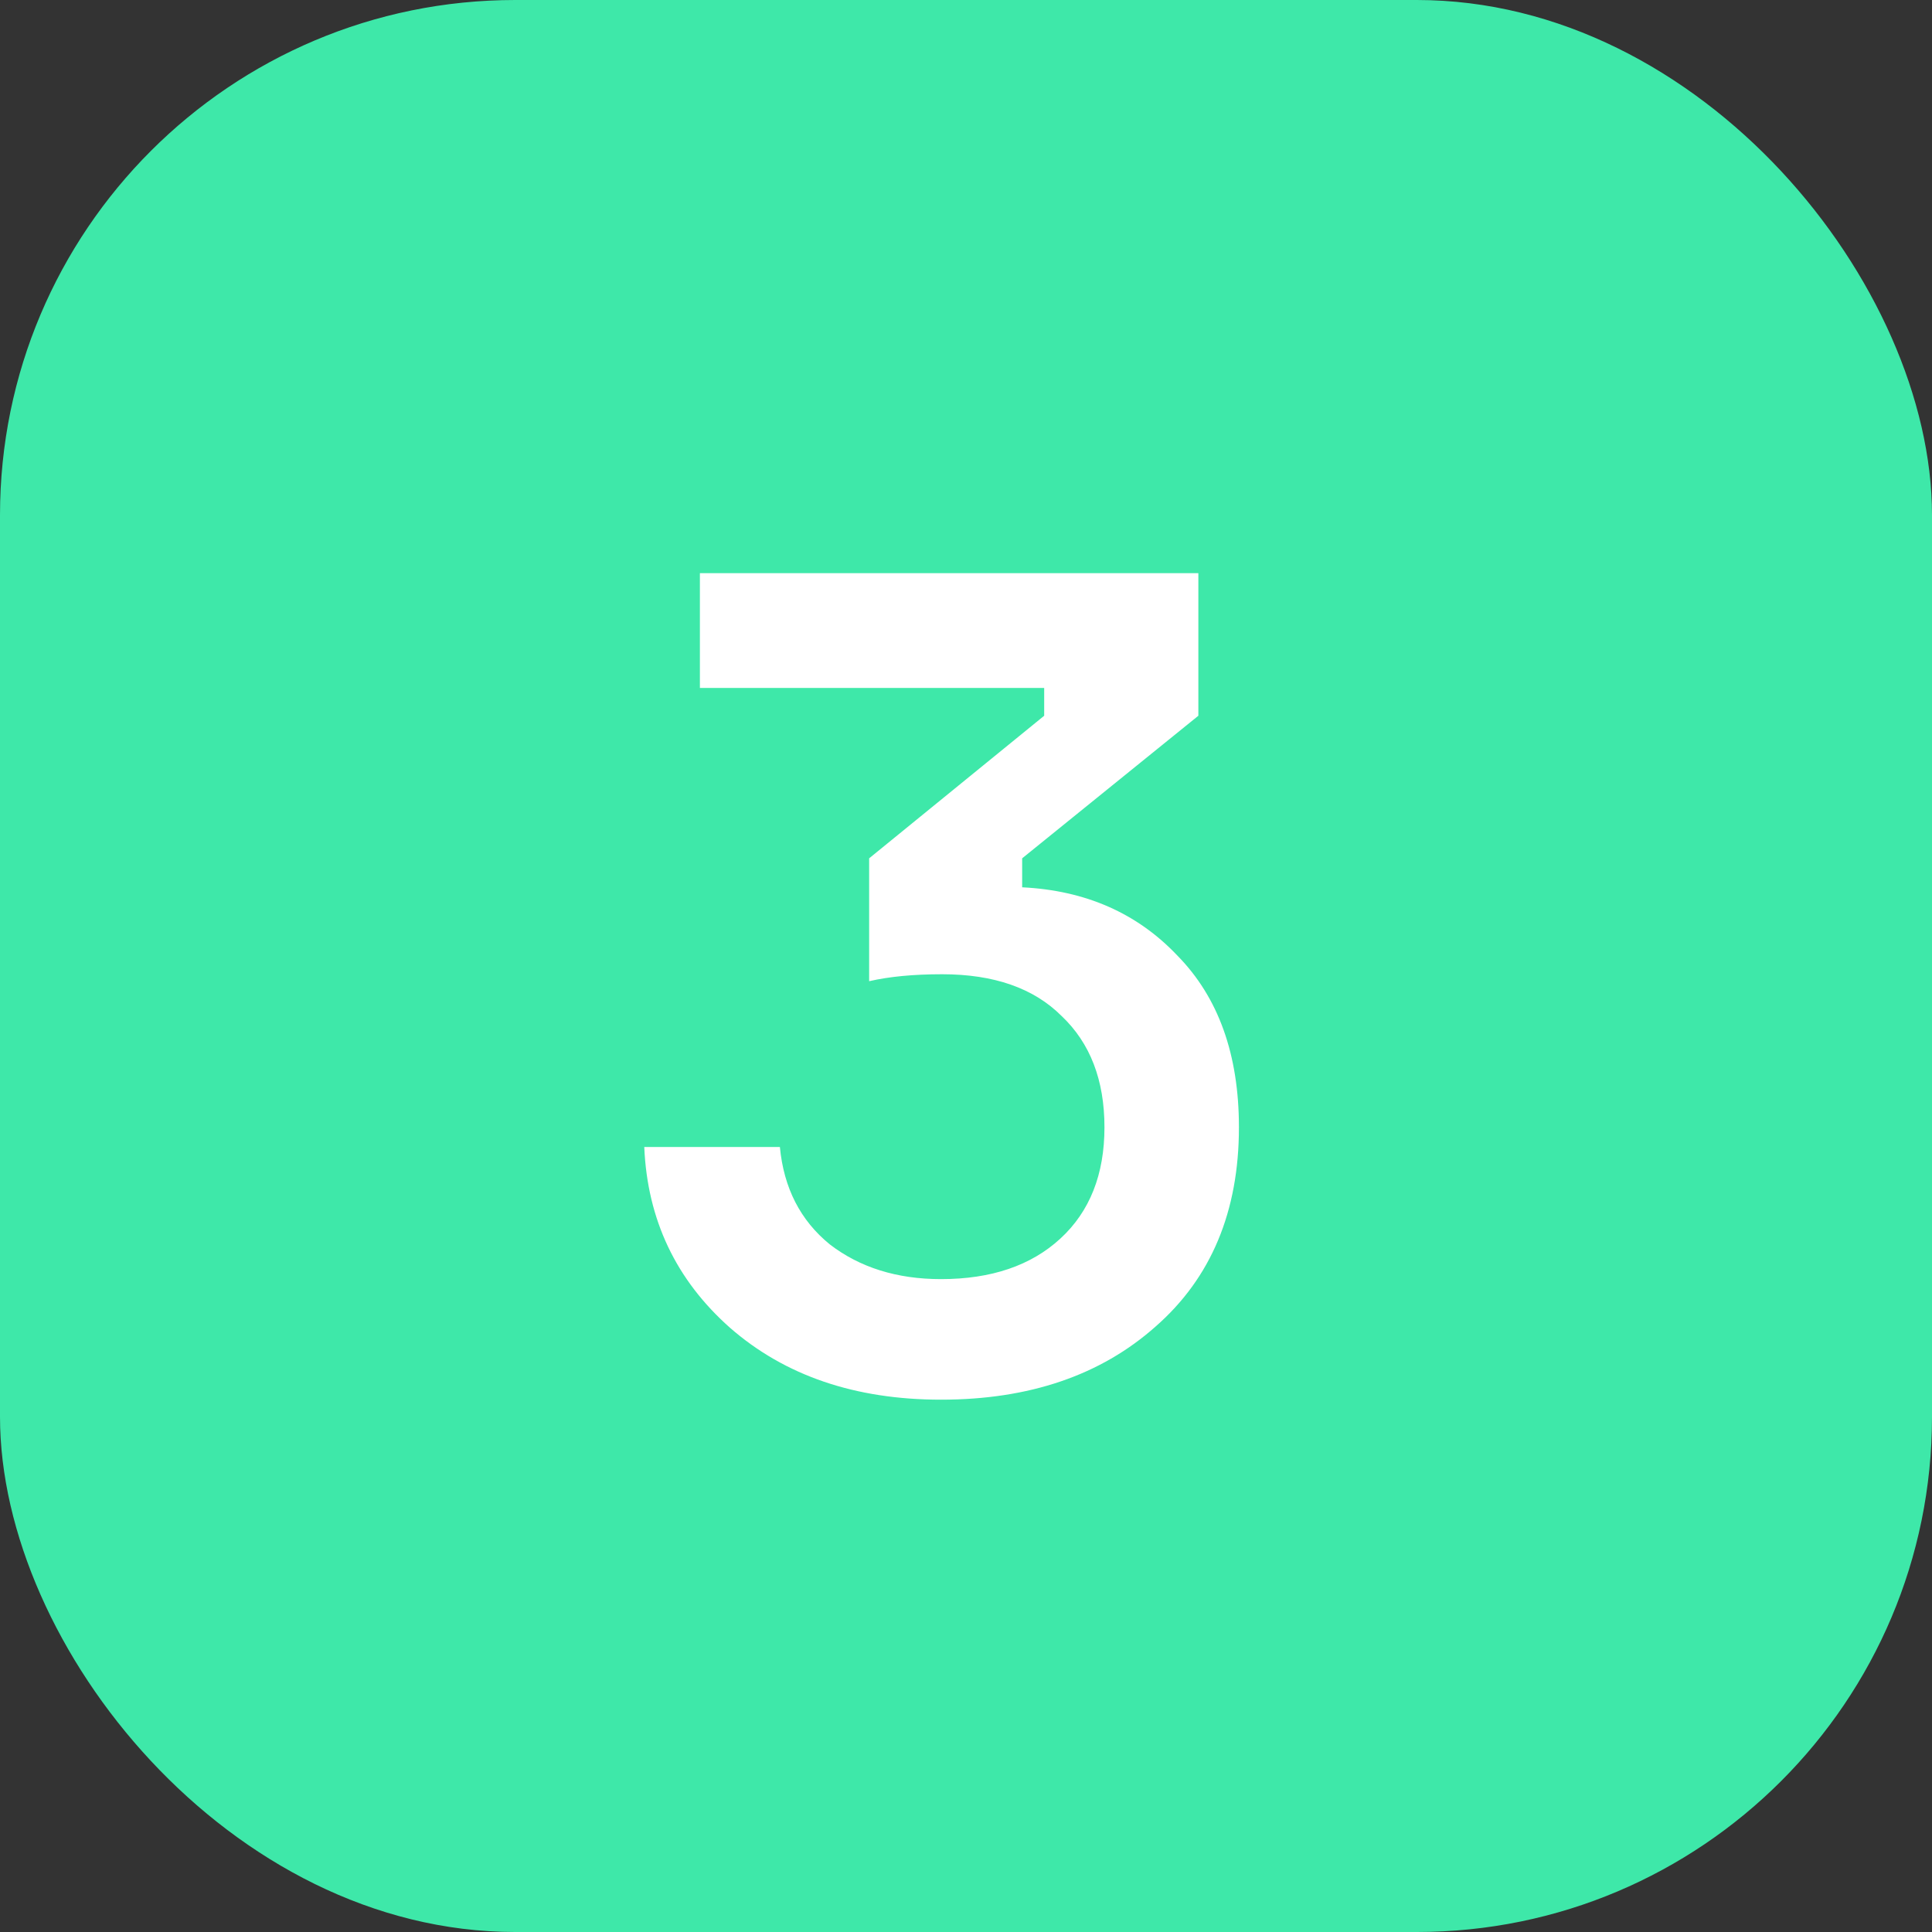
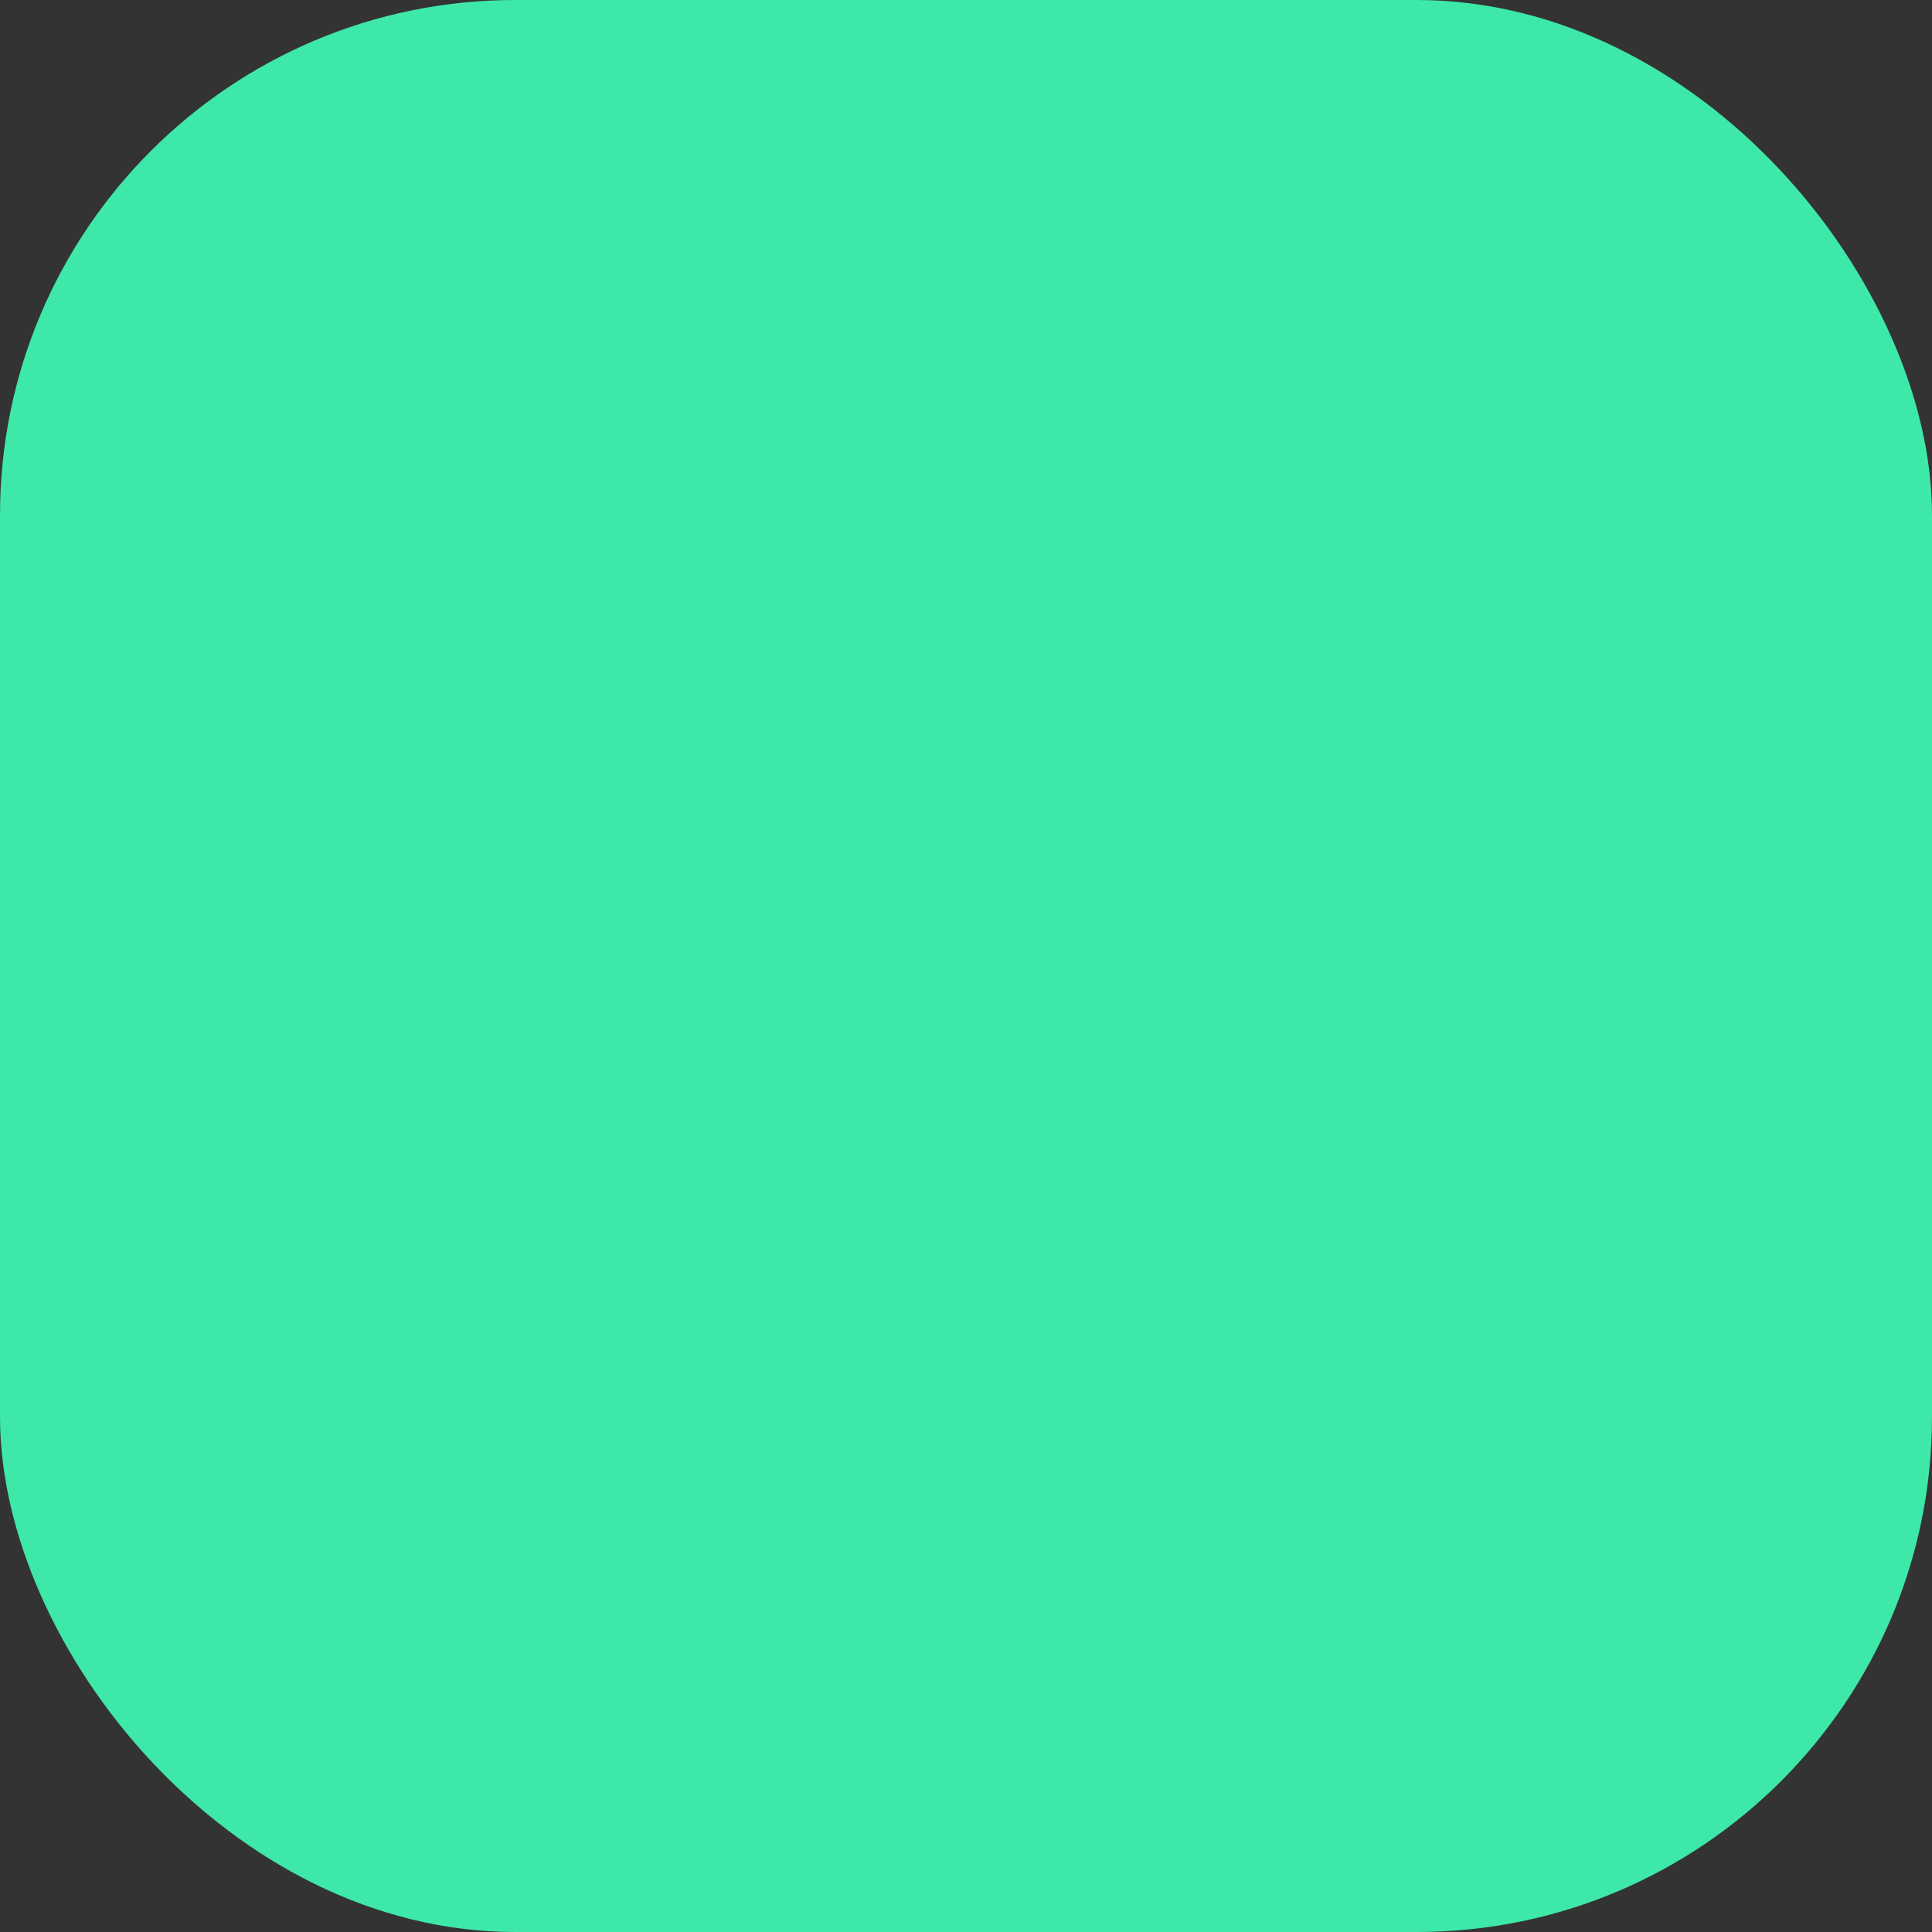
<svg xmlns="http://www.w3.org/2000/svg" width="60" height="60" viewBox="0 0 60 60" fill="none">
  <rect x="0" y="0" width="60" height="60" fill="#333333" stroke="none" />
  <rect width="60" height="60" rx="16" fill="#3EE8A9" />
-   <path d="M21.736 17.8H37.216V22.228L31.744 26.656V27.556C33.712 27.652 35.32 28.36 36.568 29.68C37.84 30.976 38.476 32.752 38.476 35.008C38.476 37.624 37.612 39.688 35.884 41.2C34.18 42.712 31.96 43.468 29.224 43.468C26.56 43.468 24.376 42.724 22.672 41.236C20.992 39.748 20.104 37.876 20.008 35.62H24.22C24.34 36.892 24.856 37.9 25.768 38.644C26.704 39.364 27.856 39.724 29.224 39.724C30.784 39.724 32.02 39.304 32.932 38.464C33.844 37.624 34.3 36.472 34.3 35.008C34.3 33.544 33.856 32.392 32.968 31.552C32.104 30.688 30.868 30.256 29.26 30.256C28.372 30.256 27.616 30.328 26.992 30.472V26.656L32.428 22.228V21.364H21.736V17.8Z" fill="white" />
</svg>